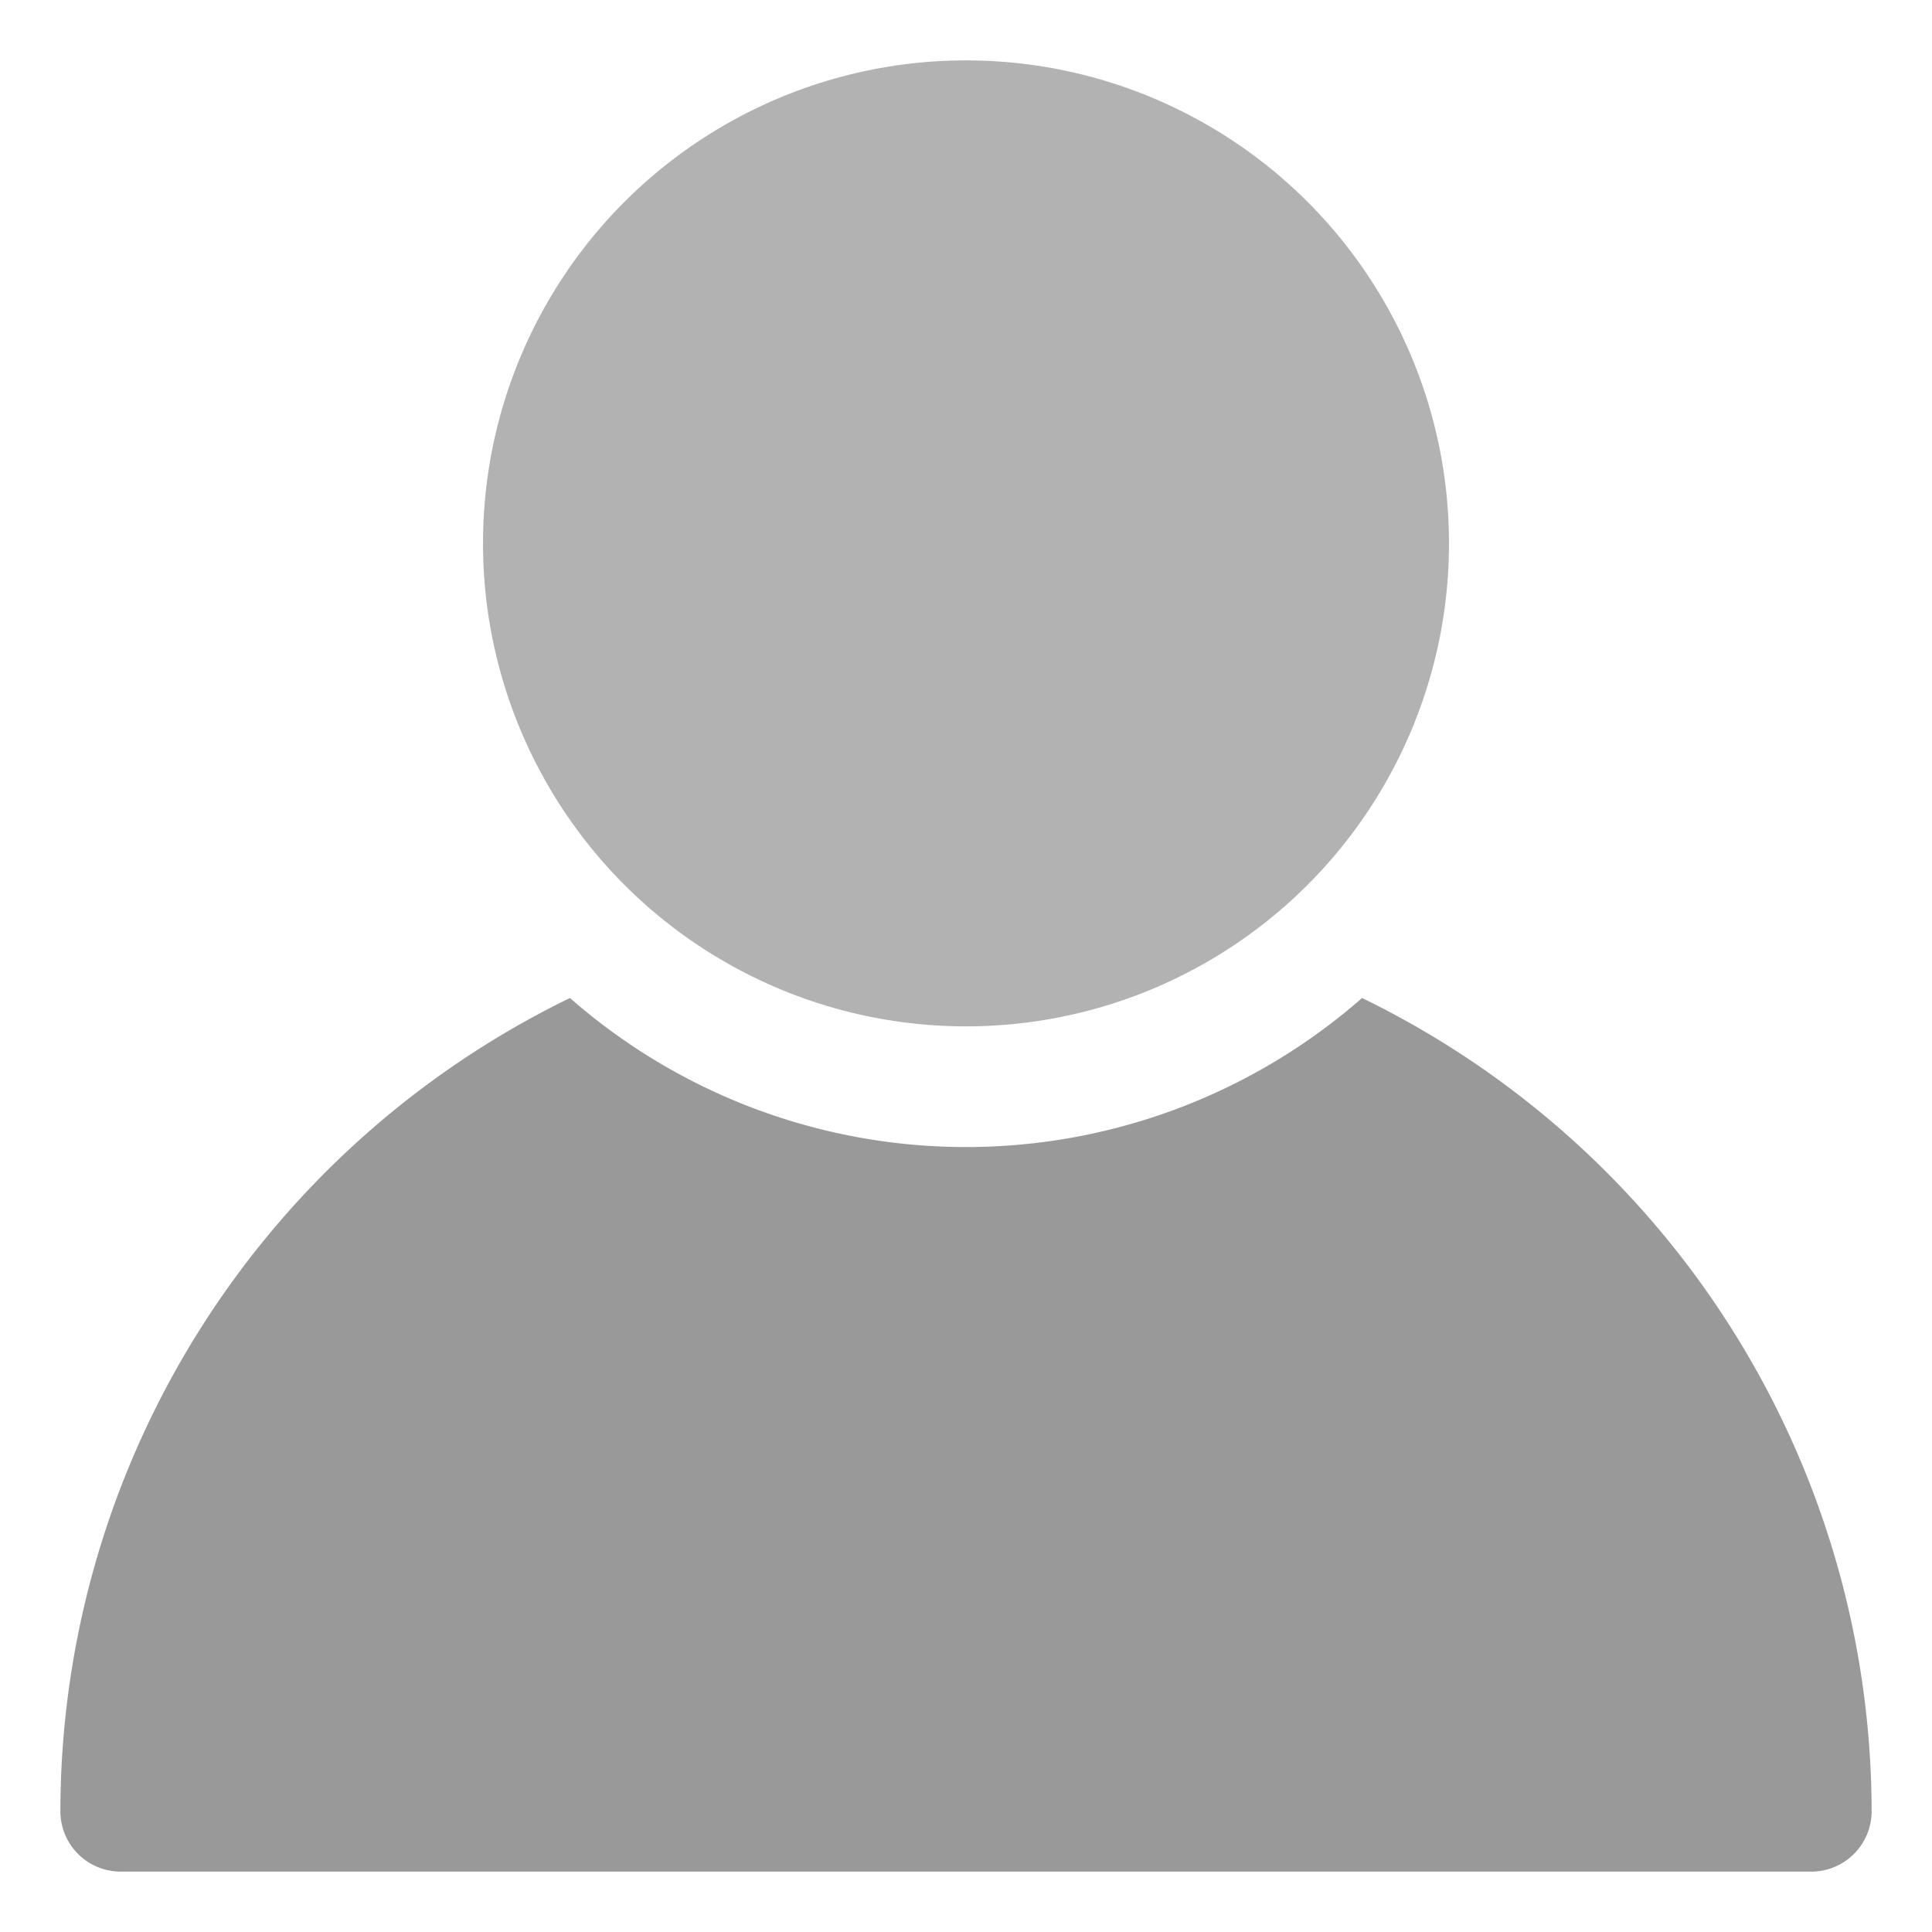
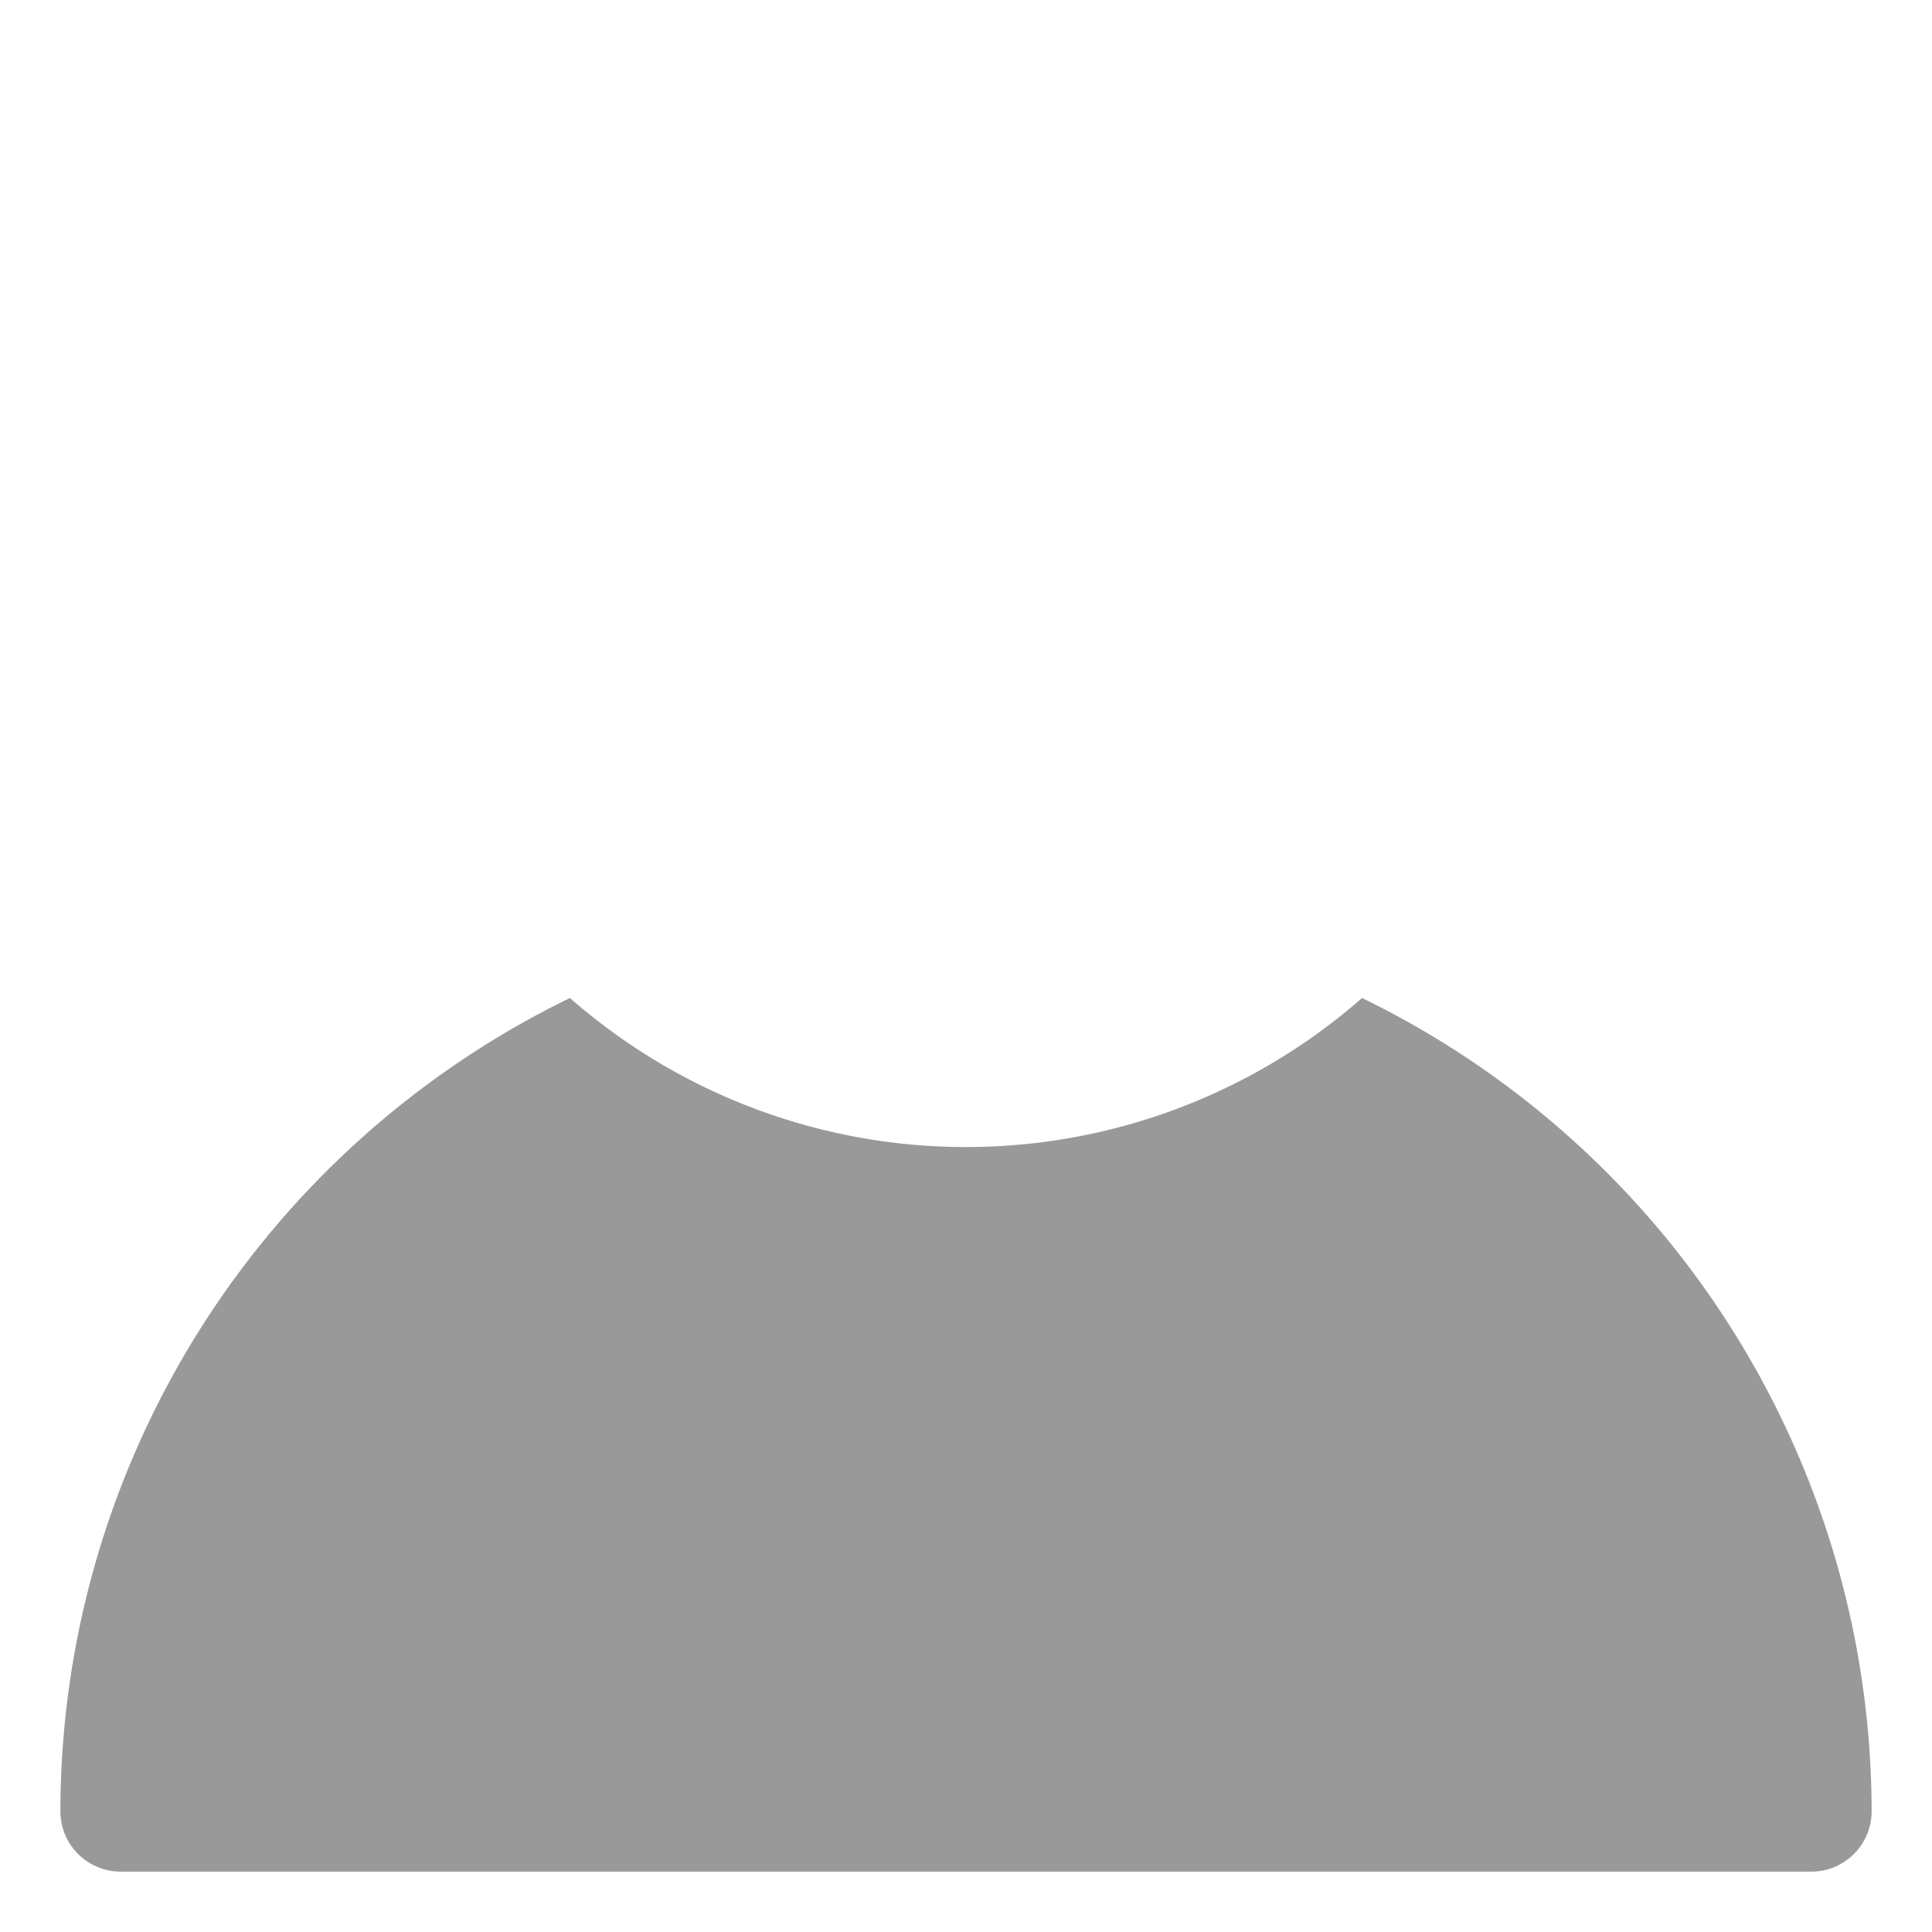
<svg xmlns="http://www.w3.org/2000/svg" width="32" height="32">
  <title />
  <g>
    <title>background</title>
-     <rect fill="none" id="canvas_background" height="402" width="582" y="-1" x="-1" />
  </g>
  <g>
    <title>Layer 1</title>
    <path fill="#999999" id="svg_1" d="m22.56,16.53a9.95,9.95 0 0 1 -13.12,0a15,15 0 0 0 -8.44,13.47a1,1 0 0 0 1,1l28,0a1,1 0 0 0 1,-1a15,15 0 0 0 -8.44,-13.47z" />
-     <circle fill="#b2b2b2" id="svg_2" r="8" cy="9" cx="16" />
  </g>
</svg>